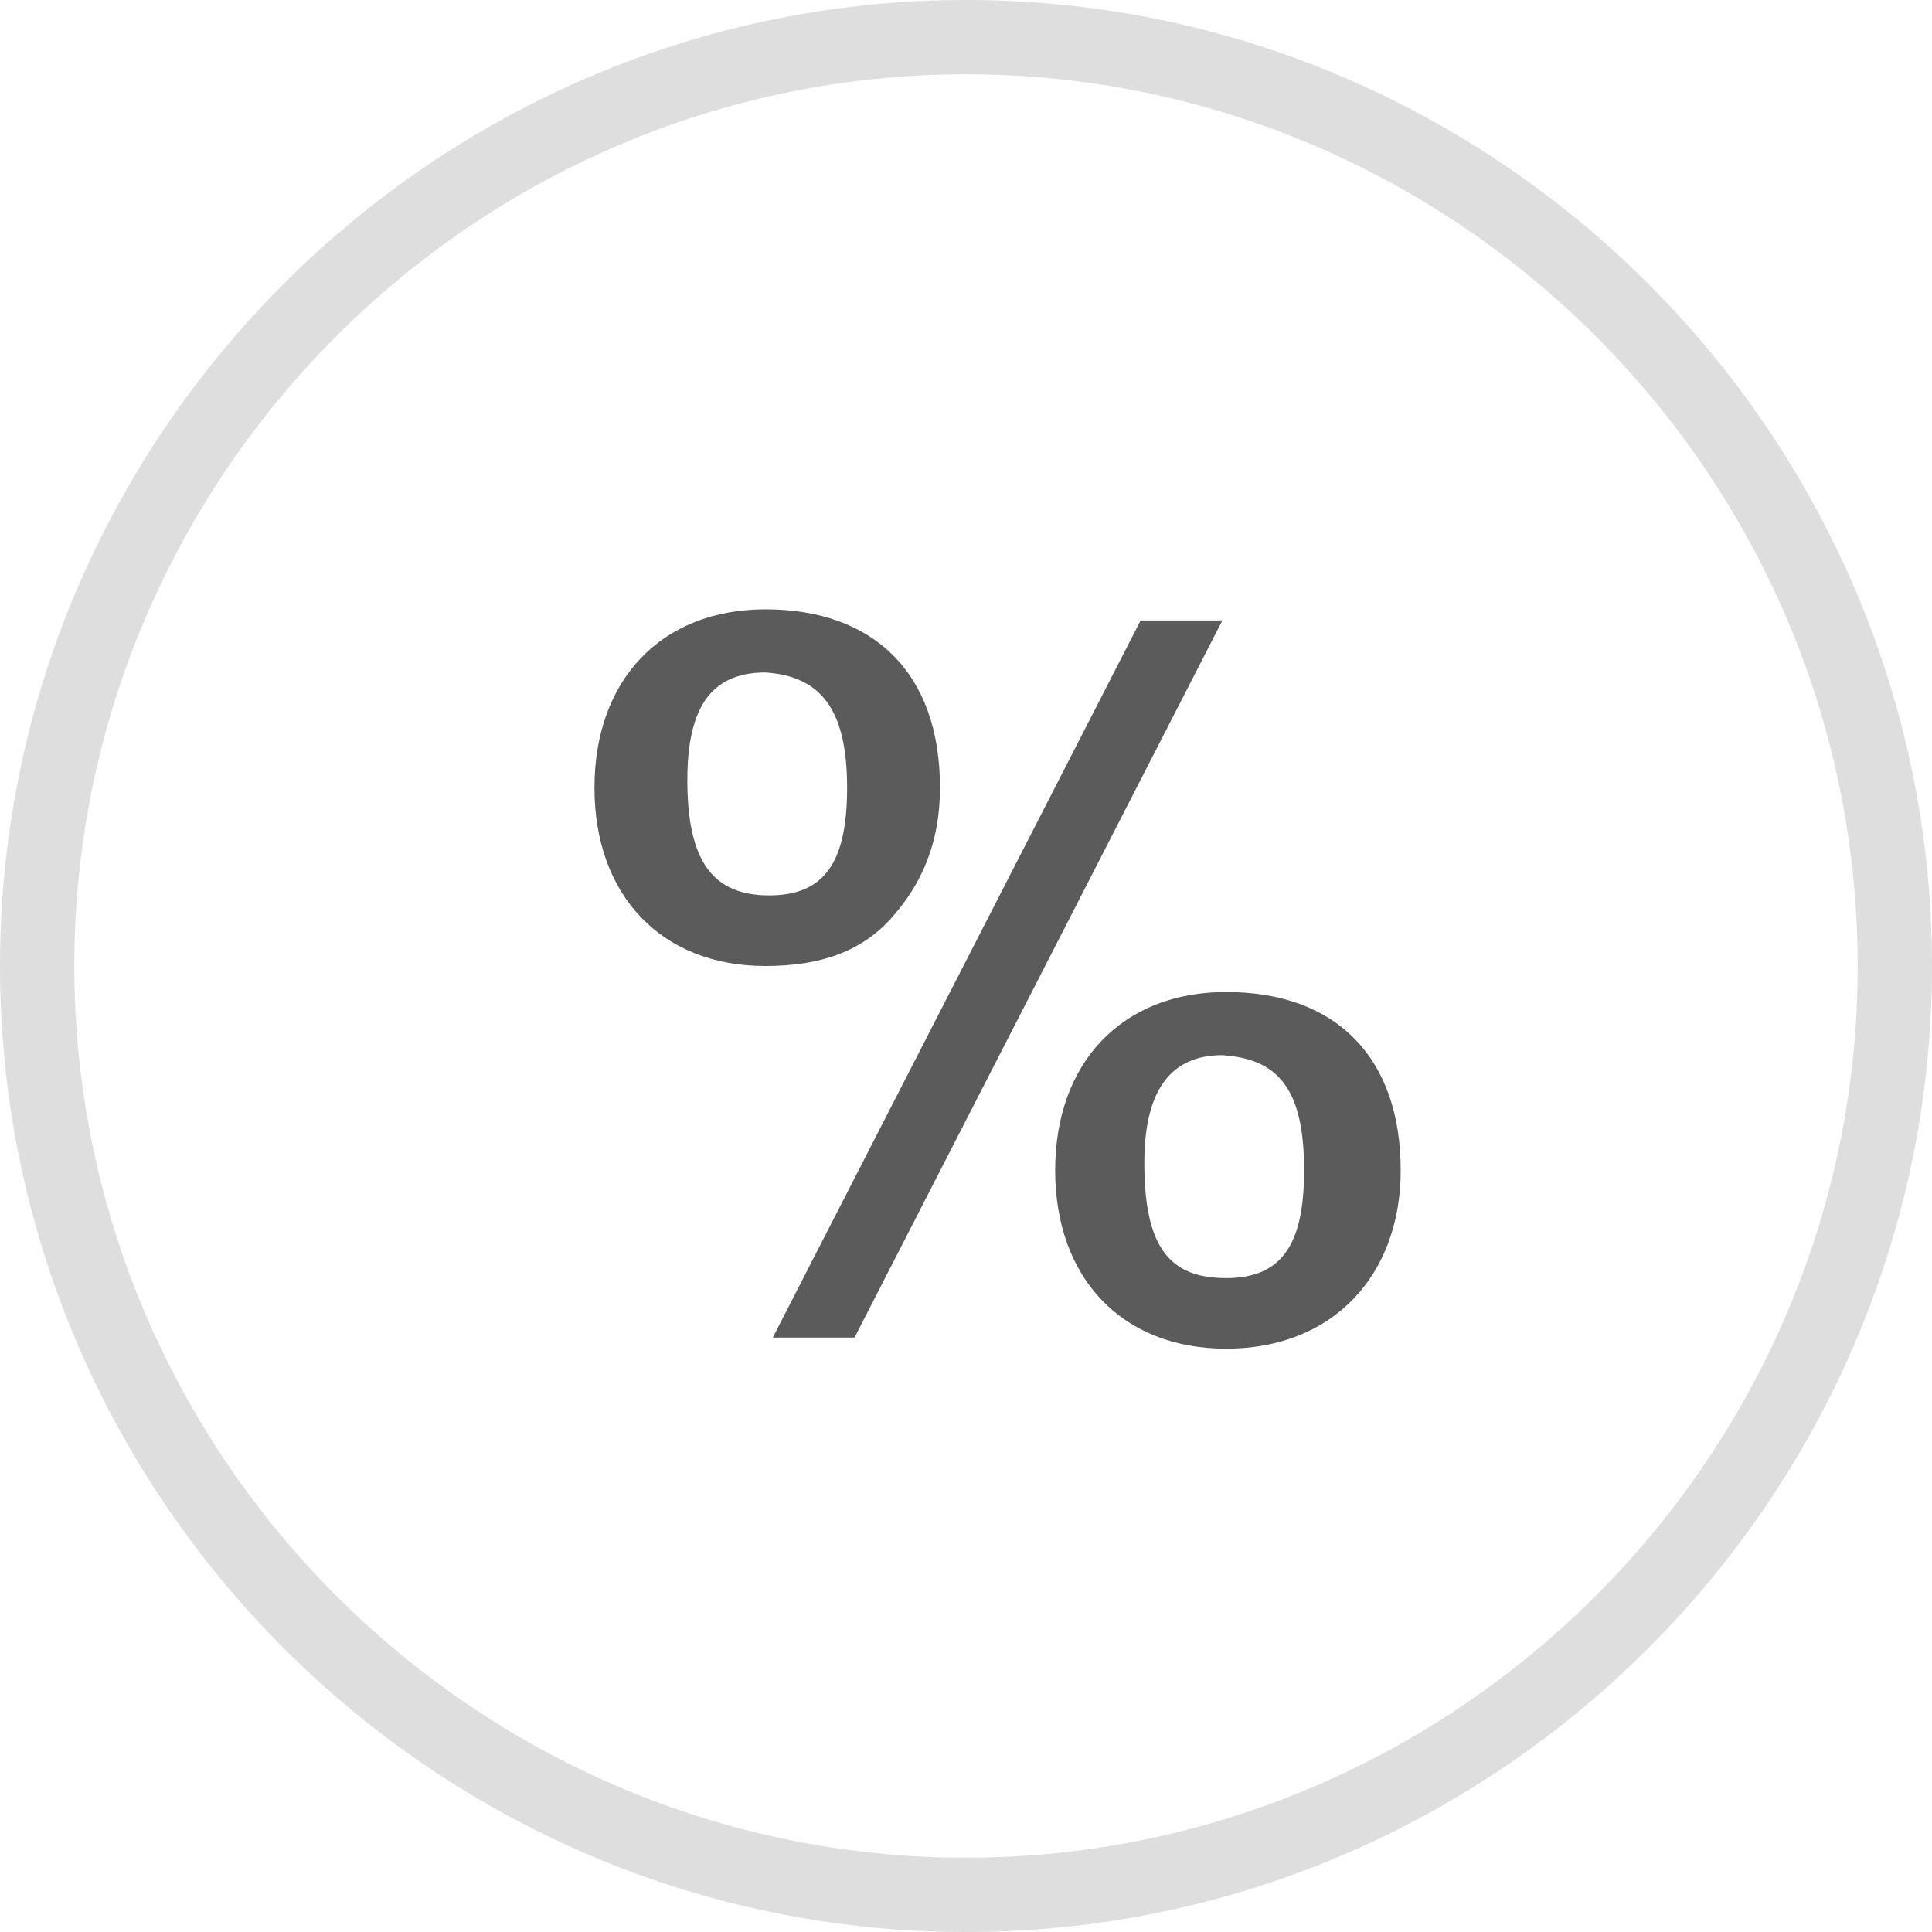
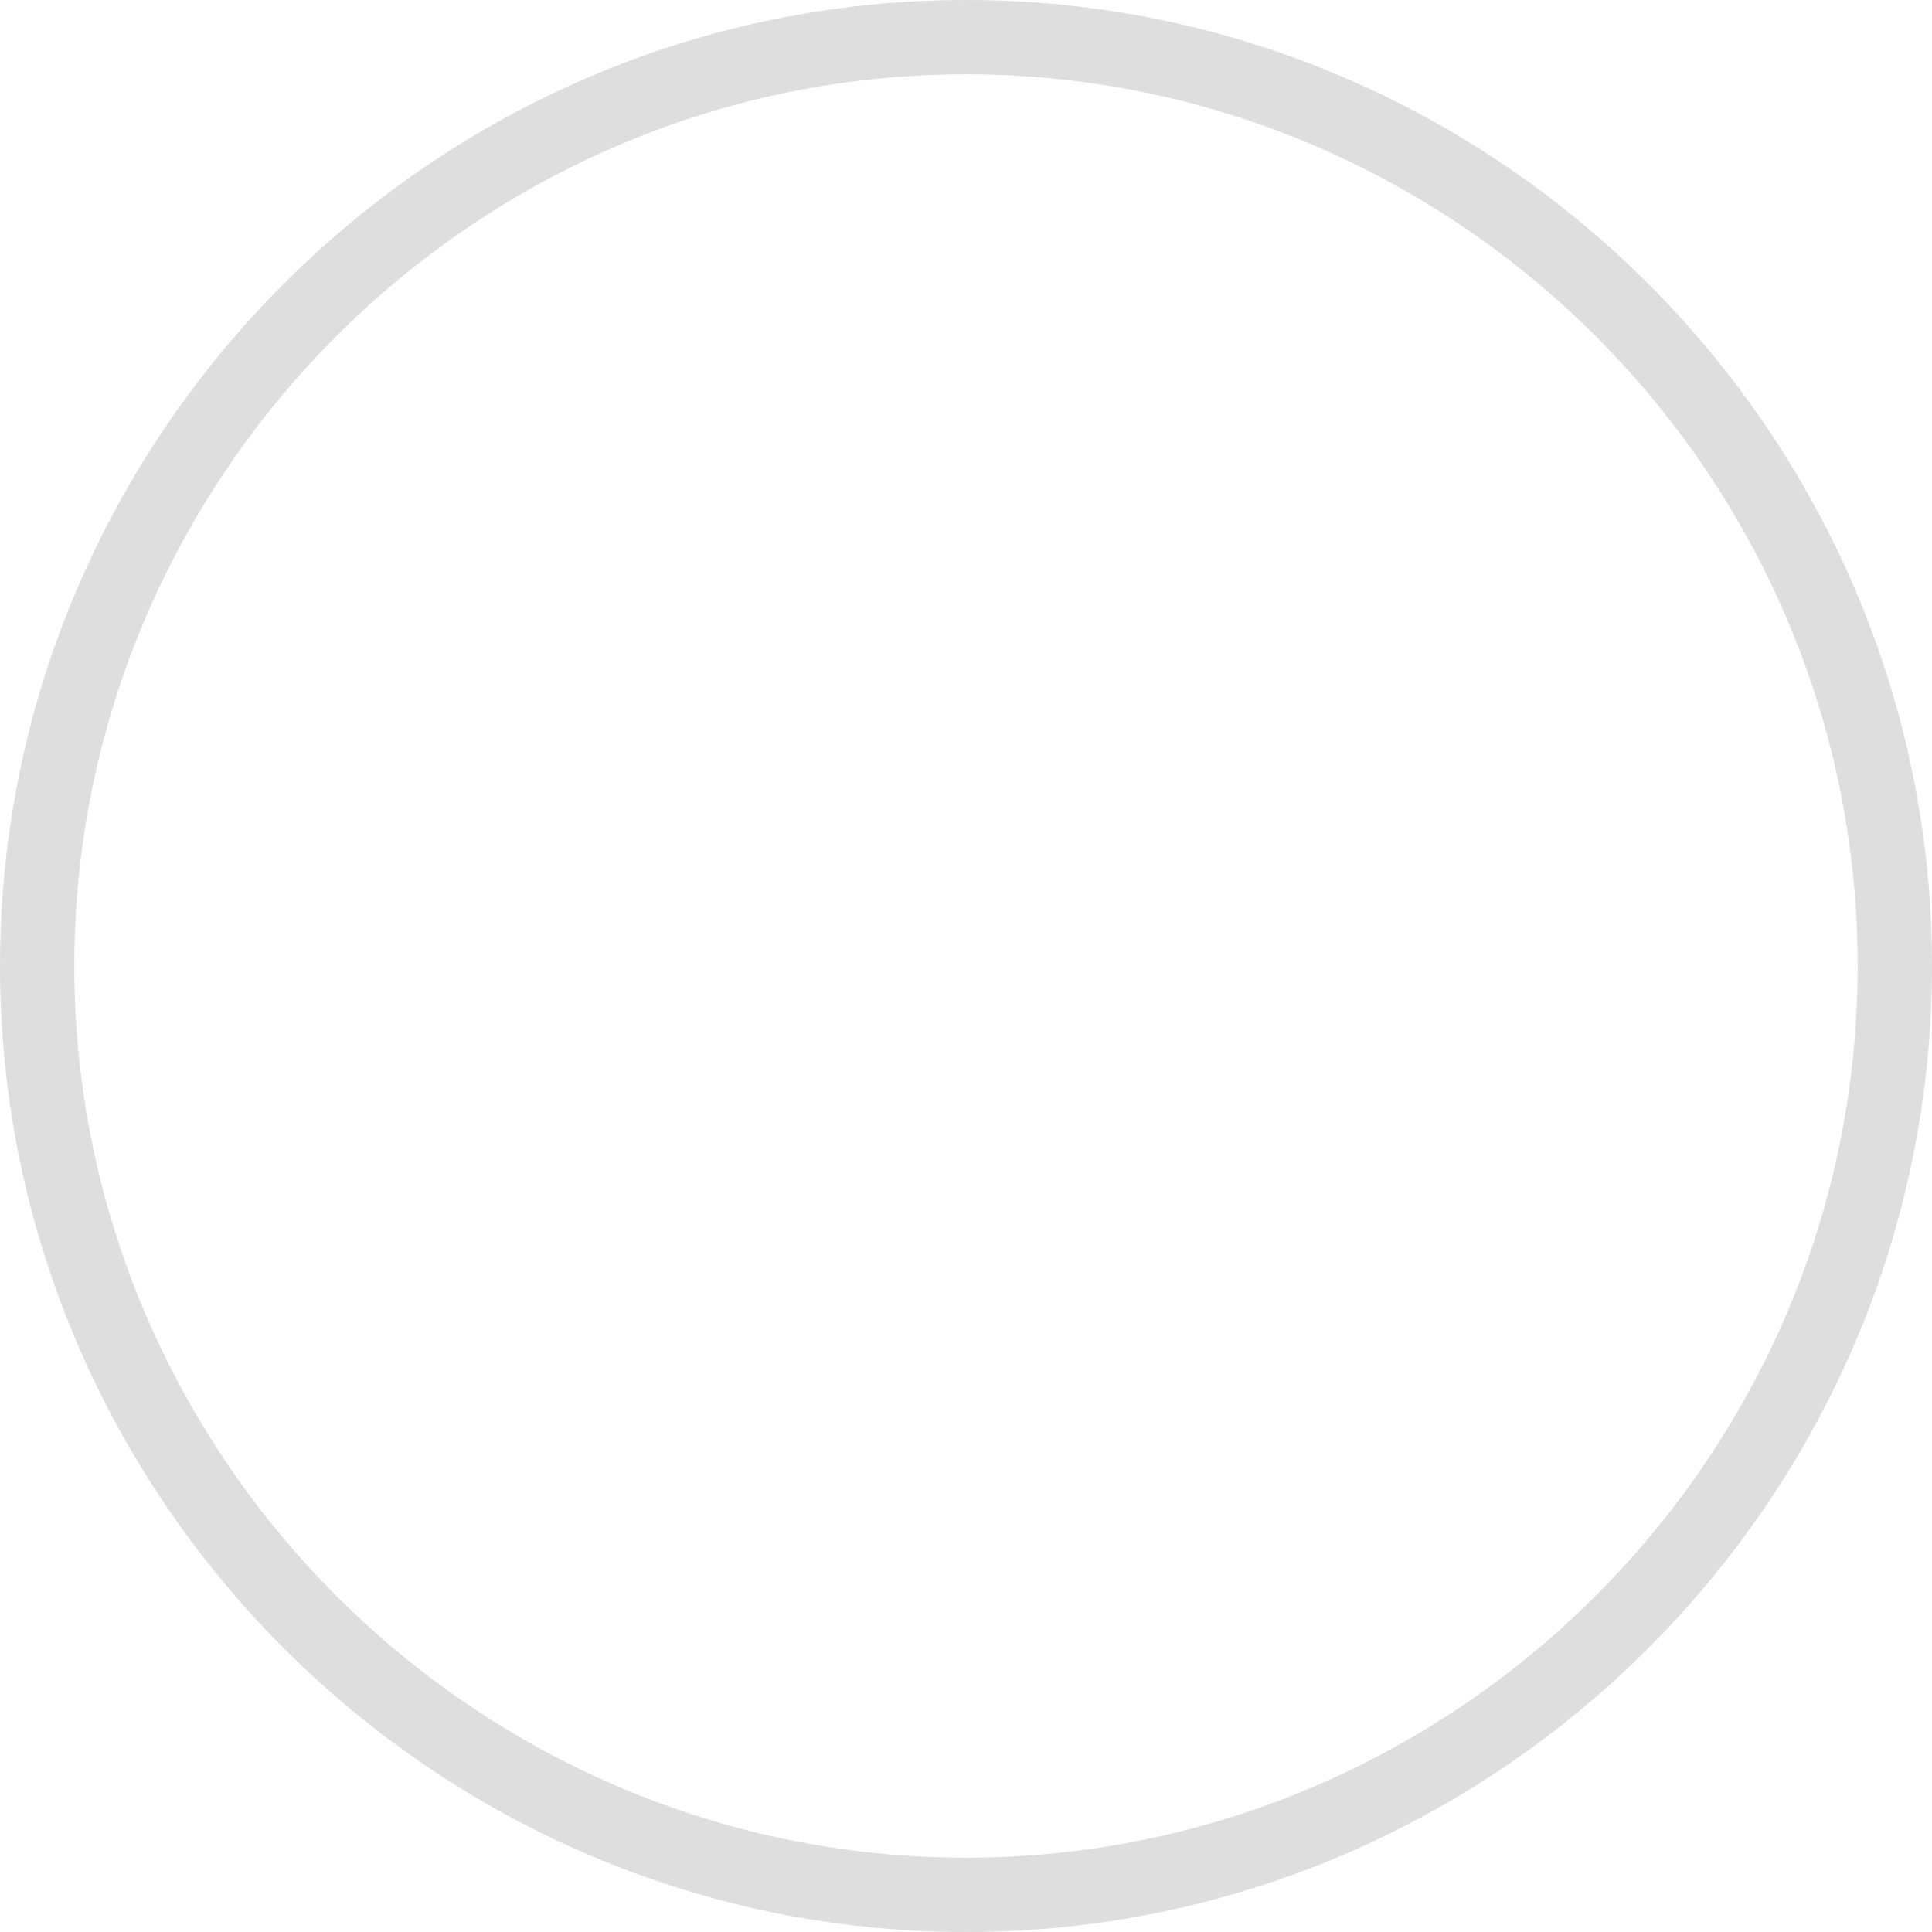
<svg xmlns="http://www.w3.org/2000/svg" version="1.1" id="Слой_1" x="0px" y="0px" viewBox="0 0 52 52" style="enable-background:new 0 0 52 52;" xml:space="preserve" width="52px" height="52px">
  <style type="text/css">
	.st0{opacity:0.2;fill:#5b5b5b;}
	.st1{fill:#5b5b5b;}
</style>
  <path class="st0" d="M26,52C11.7,52,0,40.3,0,26C0,11.7,11.7,0,26,0c14.3,0,26,11.7,26,26C52,40.3,40.3,52,26,52z M26,2  C12.8,2,2,12.8,2,26s10.8,24,24,24s24-10.8,24-24S39.2,2,26,2z" />
-   <path class="st1" d="M25.3,21.2c0-3.1-1.8-4.8-4.7-4.8c-2.8,0-4.6,1.9-4.6,4.8c0,2.9,1.8,4.8,4.6,4.8c1.5,0,2.6-0.4,3.4-1.3  S25.3,22.7,25.3,21.2z M37.7,31.5c0-3-1.7-4.8-4.7-4.8c-2.8,0-4.6,1.9-4.6,4.8c0,2.9,1.8,4.8,4.6,4.8C35.9,36.3,37.7,34.3,37.7,31.5  z M32.9,16.7h-2.2L20.8,36H23L32.9,16.7z M22.8,21.2c0,2-0.6,2.9-2.1,2.9c-1.5,0-2.2-0.9-2.2-3.1c0-1.9,0.6-2.9,2.1-2.9  C22.1,18.2,22.8,19.1,22.8,21.2z M35.1,31.5c0,2-0.6,2.9-2.1,2.9c-1.5,0-2.2-0.8-2.2-3.1c0-1.8,0.6-2.9,2.1-2.9  C34.4,28.5,35.1,29.3,35.1,31.5z" />
</svg>